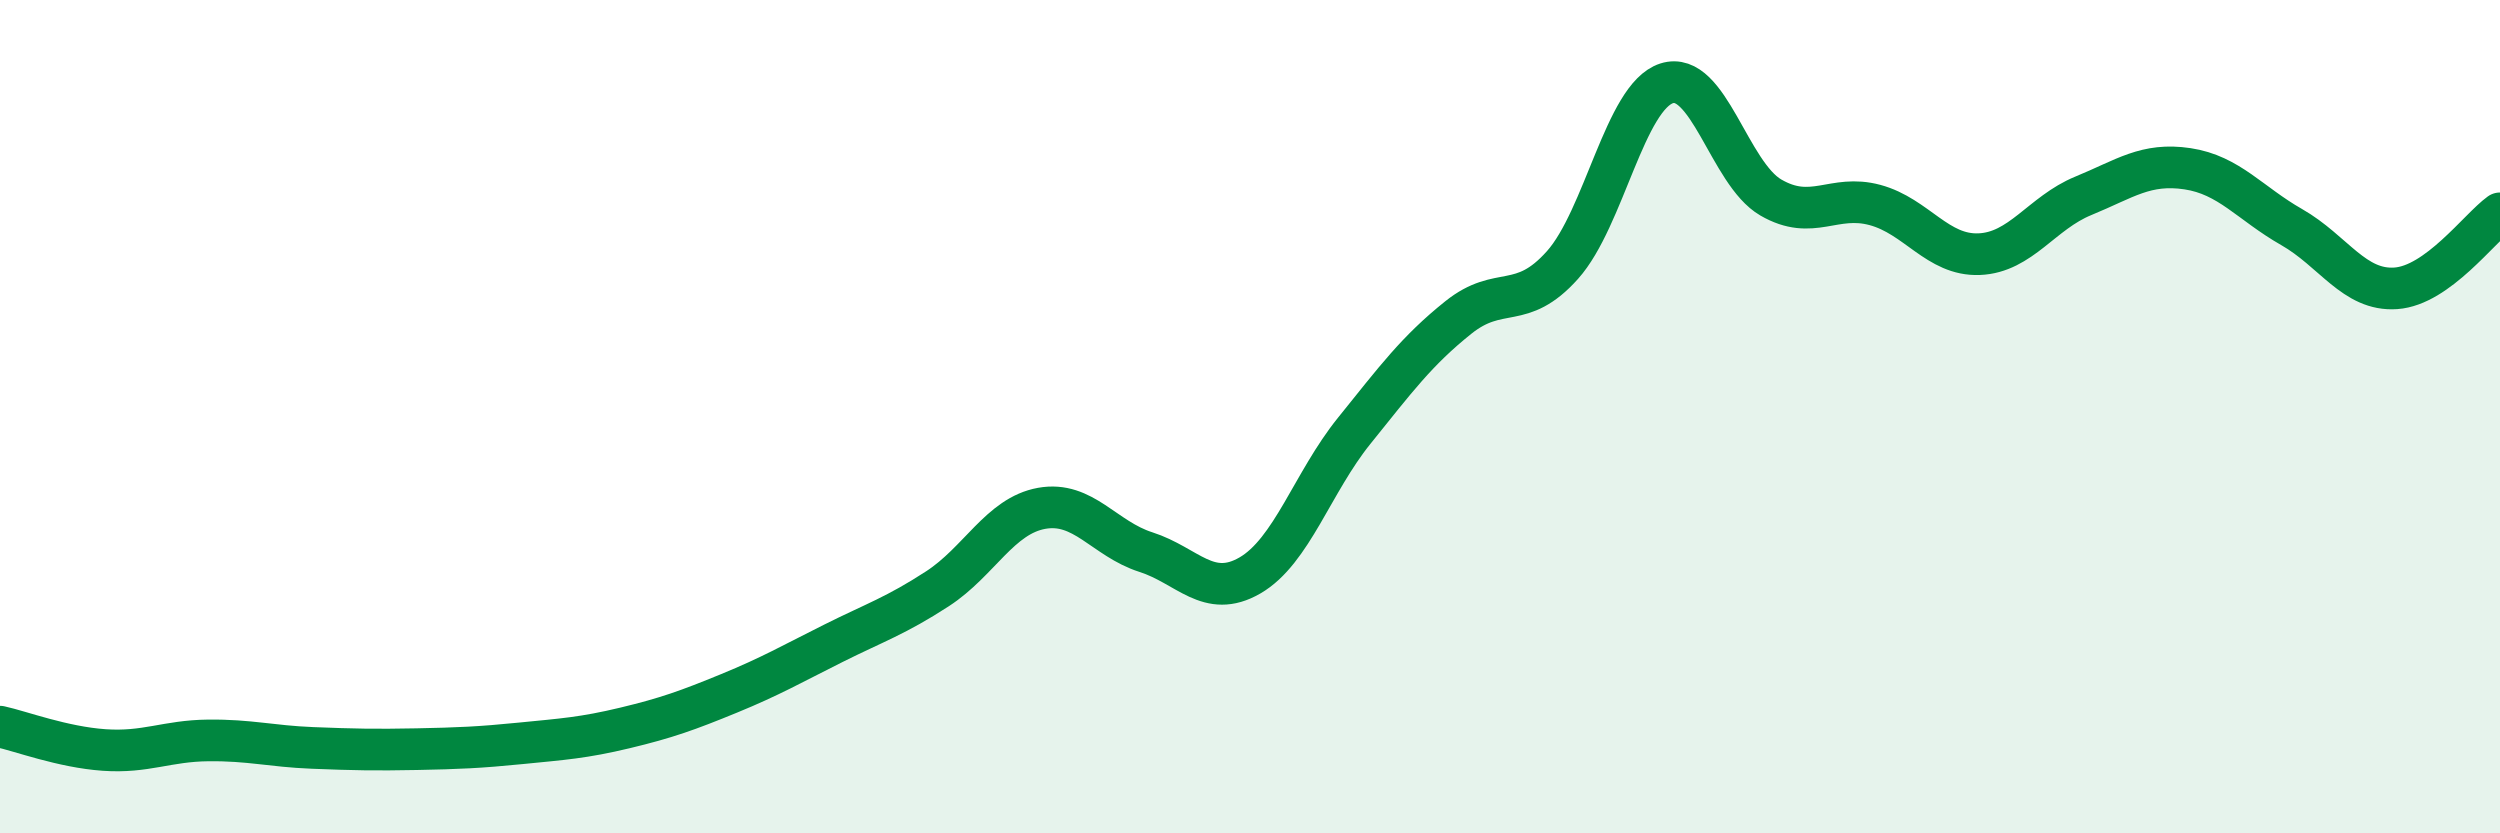
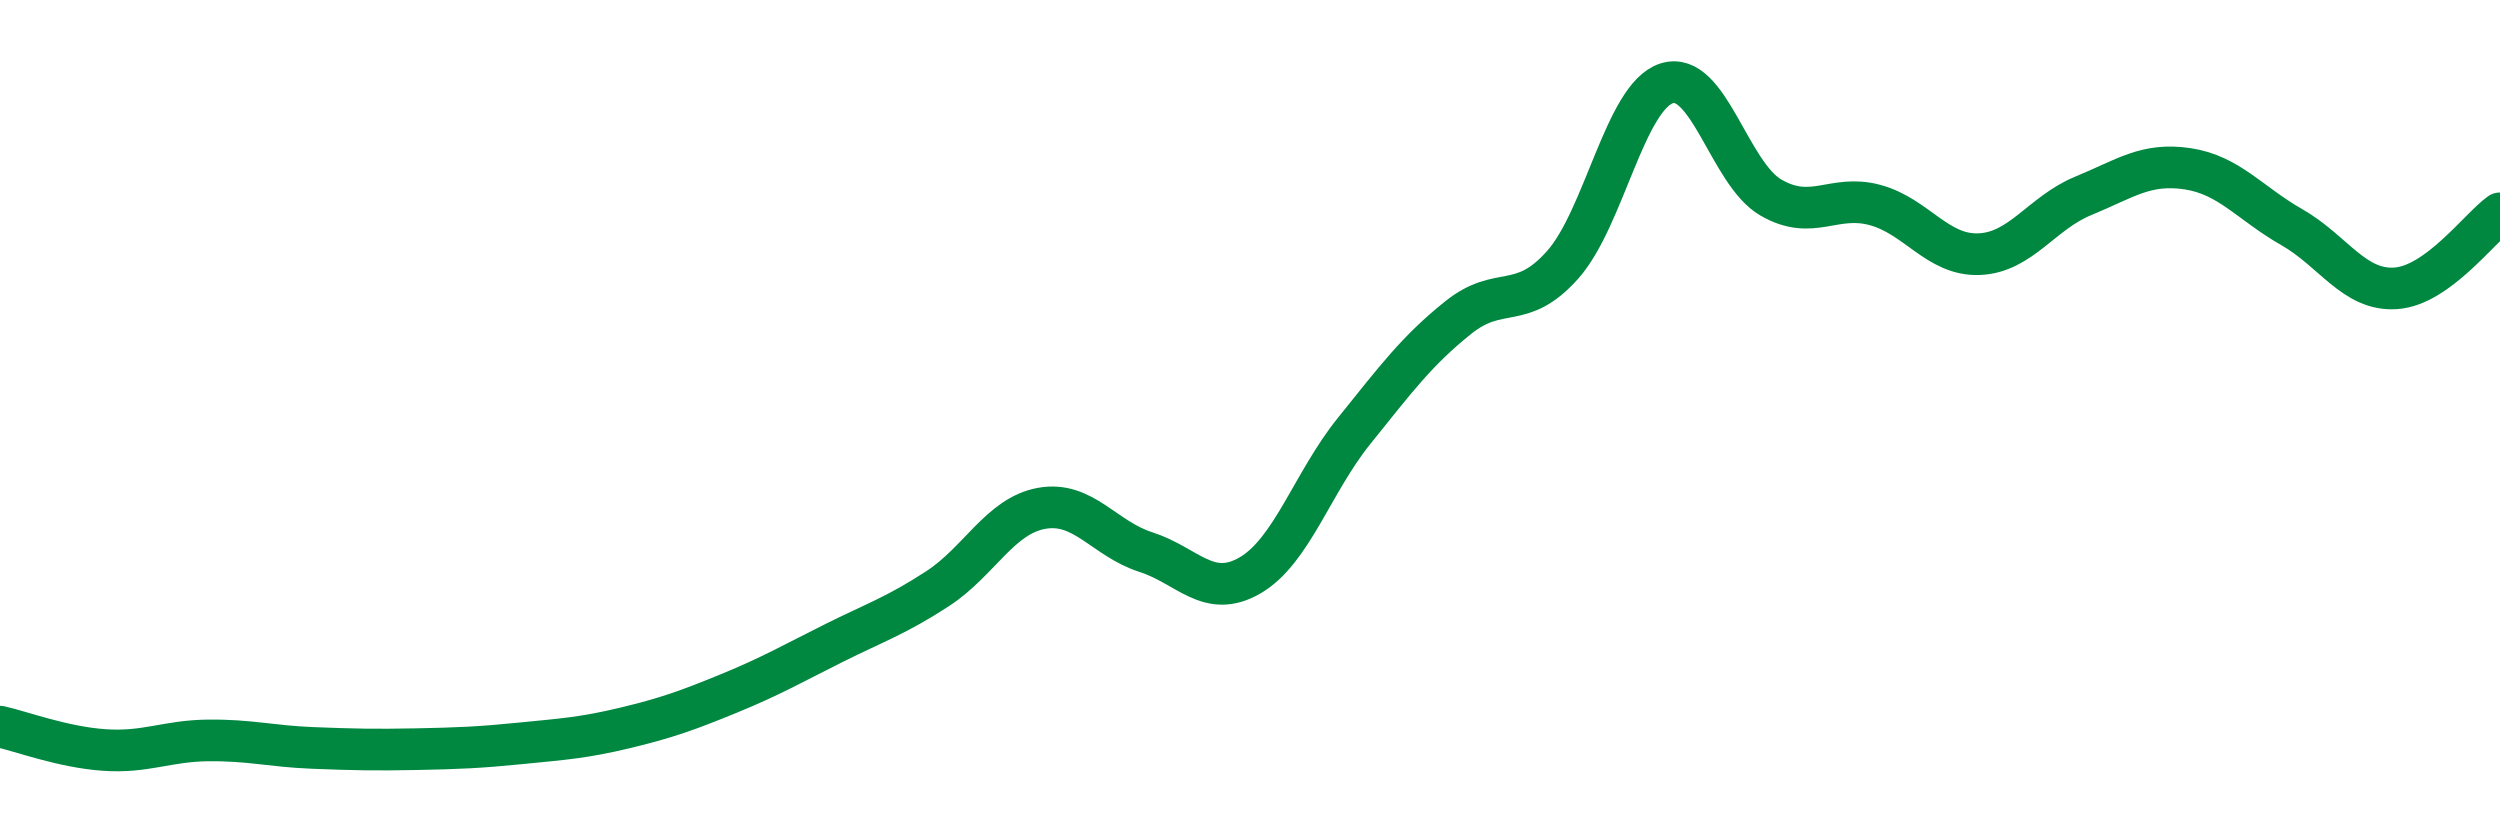
<svg xmlns="http://www.w3.org/2000/svg" width="60" height="20" viewBox="0 0 60 20">
-   <path d="M 0,17.44 C 0.5,17.55 1.5,17.93 2.5,18 C 3.5,18.07 4,17.78 5,17.77 C 6,17.76 6.5,17.91 7.5,17.95 C 8.5,17.99 9,18 10,17.98 C 11,17.96 11.5,17.94 12.5,17.84 C 13.5,17.74 14,17.71 15,17.47 C 16,17.23 16.5,17.05 17.5,16.64 C 18.5,16.23 19,15.94 20,15.44 C 21,14.94 21.5,14.78 22.5,14.13 C 23.5,13.48 24,12.38 25,12.2 C 26,12.02 26.5,12.93 27.5,13.25 C 28.5,13.57 29,14.39 30,13.81 C 31,13.23 31.5,11.58 32.5,10.34 C 33.5,9.1 34,8.42 35,7.62 C 36,6.82 36.5,7.48 37.5,6.36 C 38.5,5.24 39,2.32 40,2 C 41,1.68 41.5,4.16 42.5,4.74 C 43.5,5.32 44,4.65 45,4.92 C 46,5.19 46.5,6.14 47.5,6.1 C 48.5,6.06 49,5.11 50,4.7 C 51,4.29 51.5,3.9 52.5,4.05 C 53.5,4.2 54,4.88 55,5.45 C 56,6.02 56.5,6.99 57.5,6.92 C 58.5,6.85 59.5,5.48 60,5.12L60 20L0 20Z" fill="#008740" opacity="0.1" stroke-linecap="round" stroke-linejoin="round" />
  <path d="M 0,17.44 C 0.5,17.55 1.5,17.93 2.5,18 C 3.5,18.07 4,17.78 5,17.77 C 6,17.76 6.5,17.91 7.5,17.95 C 8.5,17.99 9,18 10,17.98 C 11,17.96 11.5,17.94 12.5,17.84 C 13.5,17.74 14,17.71 15,17.47 C 16,17.23 16.5,17.05 17.5,16.64 C 18.5,16.23 19,15.94 20,15.44 C 21,14.94 21.5,14.78 22.5,14.13 C 23.5,13.48 24,12.38 25,12.2 C 26,12.02 26.5,12.93 27.5,13.25 C 28.5,13.57 29,14.39 30,13.81 C 31,13.23 31.5,11.58 32.5,10.34 C 33.5,9.1 34,8.42 35,7.62 C 36,6.82 36.5,7.48 37.5,6.36 C 38.5,5.24 39,2.32 40,2 C 41,1.68 41.5,4.16 42.5,4.74 C 43.5,5.32 44,4.65 45,4.92 C 46,5.19 46.5,6.14 47.5,6.1 C 48.5,6.06 49,5.11 50,4.7 C 51,4.29 51.5,3.9 52.5,4.05 C 53.5,4.2 54,4.88 55,5.45 C 56,6.02 56.5,6.99 57.5,6.92 C 58.5,6.85 59.5,5.48 60,5.12" stroke="#008740" stroke-width="1" fill="none" stroke-linecap="round" stroke-linejoin="round" />
</svg>